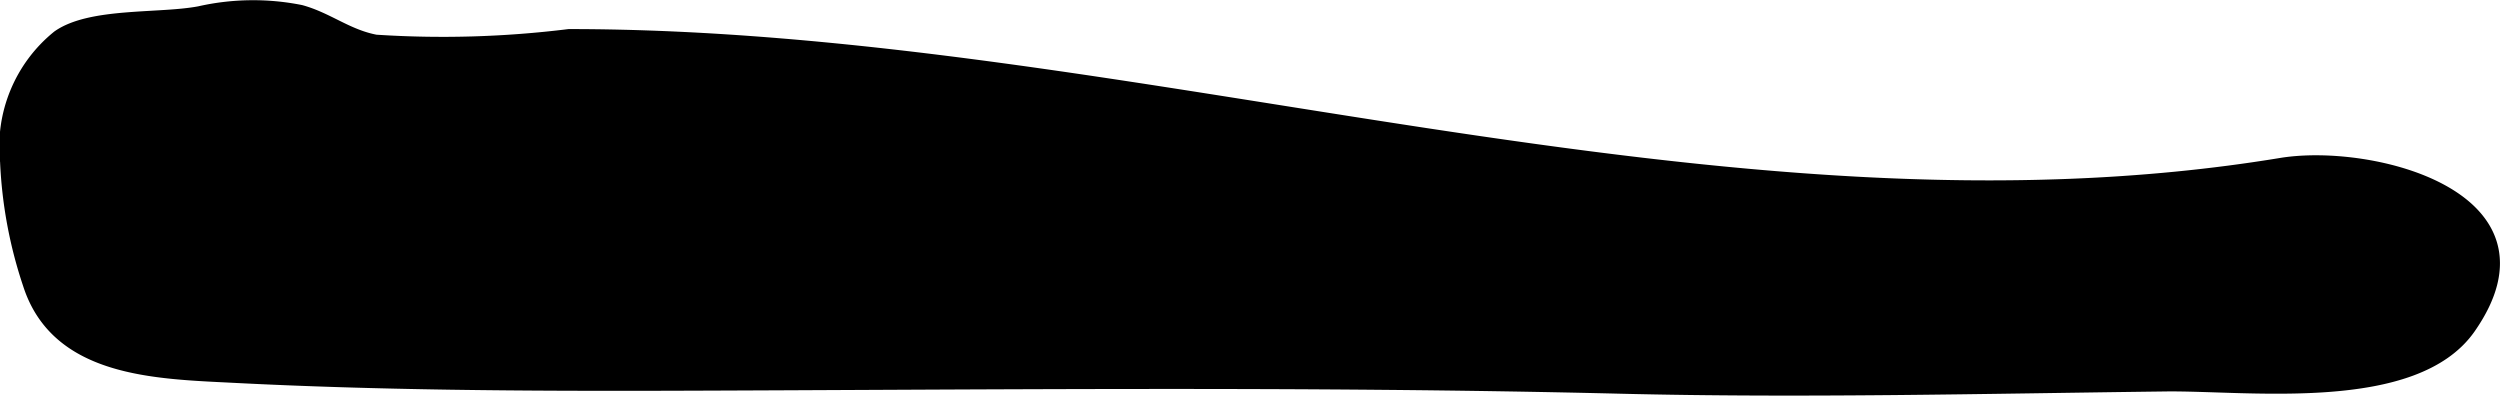
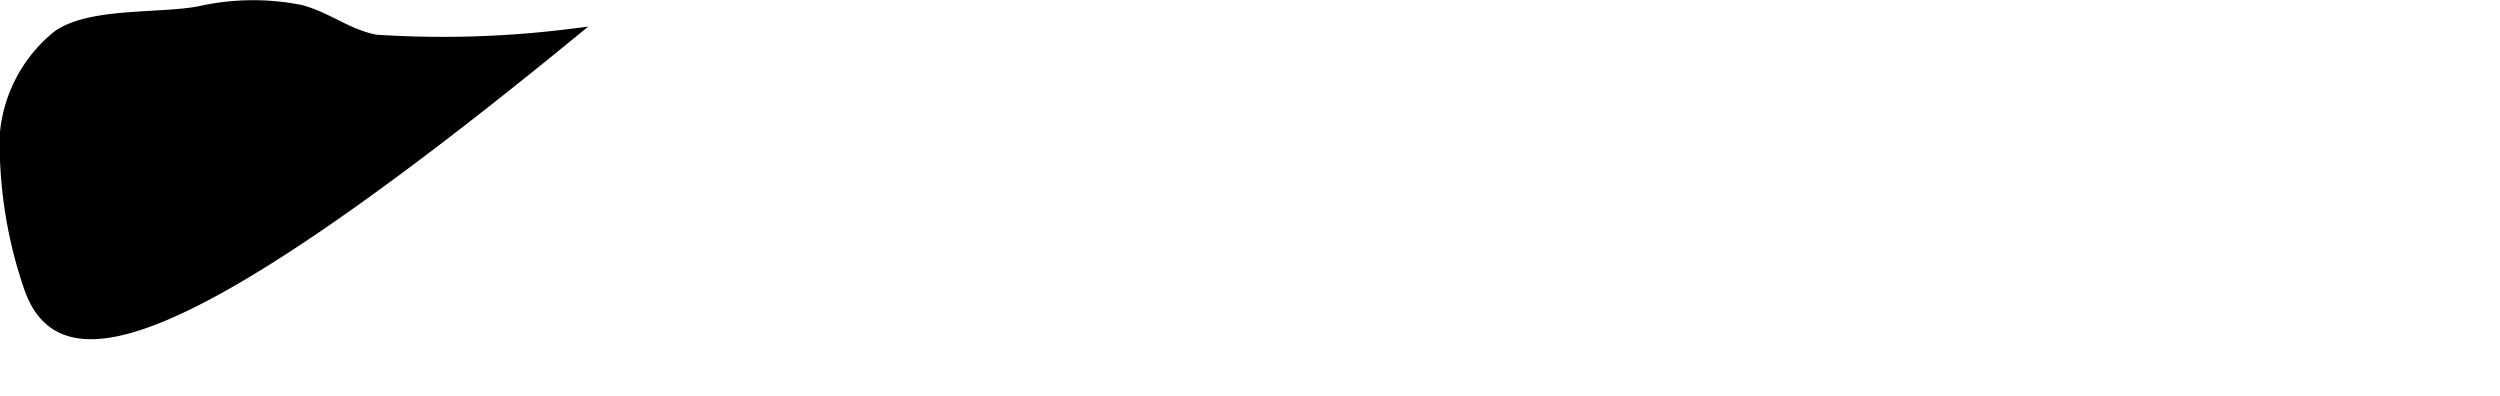
<svg xmlns="http://www.w3.org/2000/svg" version="1.1" width="11.356mm" height="1.797mm" viewBox="0 0 32.19 5.093">
  <defs>
    <style type="text/css">
      .a {
        stroke: #000;
        stroke-miterlimit: 10;
        stroke-width: 0.15px;
        fill-rule: evenodd;
      }
    </style>
  </defs>
-   <path class="a" d="M.076,2.082A1.828,1.828,0,0,1,.745.465c.422-.298,1.309-.212,1.825-.311a3.133,3.133,0,0,1,1.303-.016c.348.095.6.314.966.383a13.206,13.206,0,0,0,2.486-.072c7.237,0,14.843,2.845,22.042,1.659,1.17-.193,3.61.427,2.436,2.114-.711,1.022-2.849.73-3.919.743-2.341.029-4.682.086-7.023.029-4.088-.1-8.178-.05-12.267-.038-1.859.005-3.733-.007-5.588-.102C1.999,4.803.726,4.781.368,3.656A5.719,5.719,0,0,1,.076,2.082Z" />
+   <path class="a" d="M.076,2.082A1.828,1.828,0,0,1,.745.465c.422-.298,1.309-.212,1.825-.311a3.133,3.133,0,0,1,1.303-.016c.348.095.6.314.966.383a13.206,13.206,0,0,0,2.486-.072C1.999,4.803.726,4.781.368,3.656A5.719,5.719,0,0,1,.076,2.082Z" />
</svg>